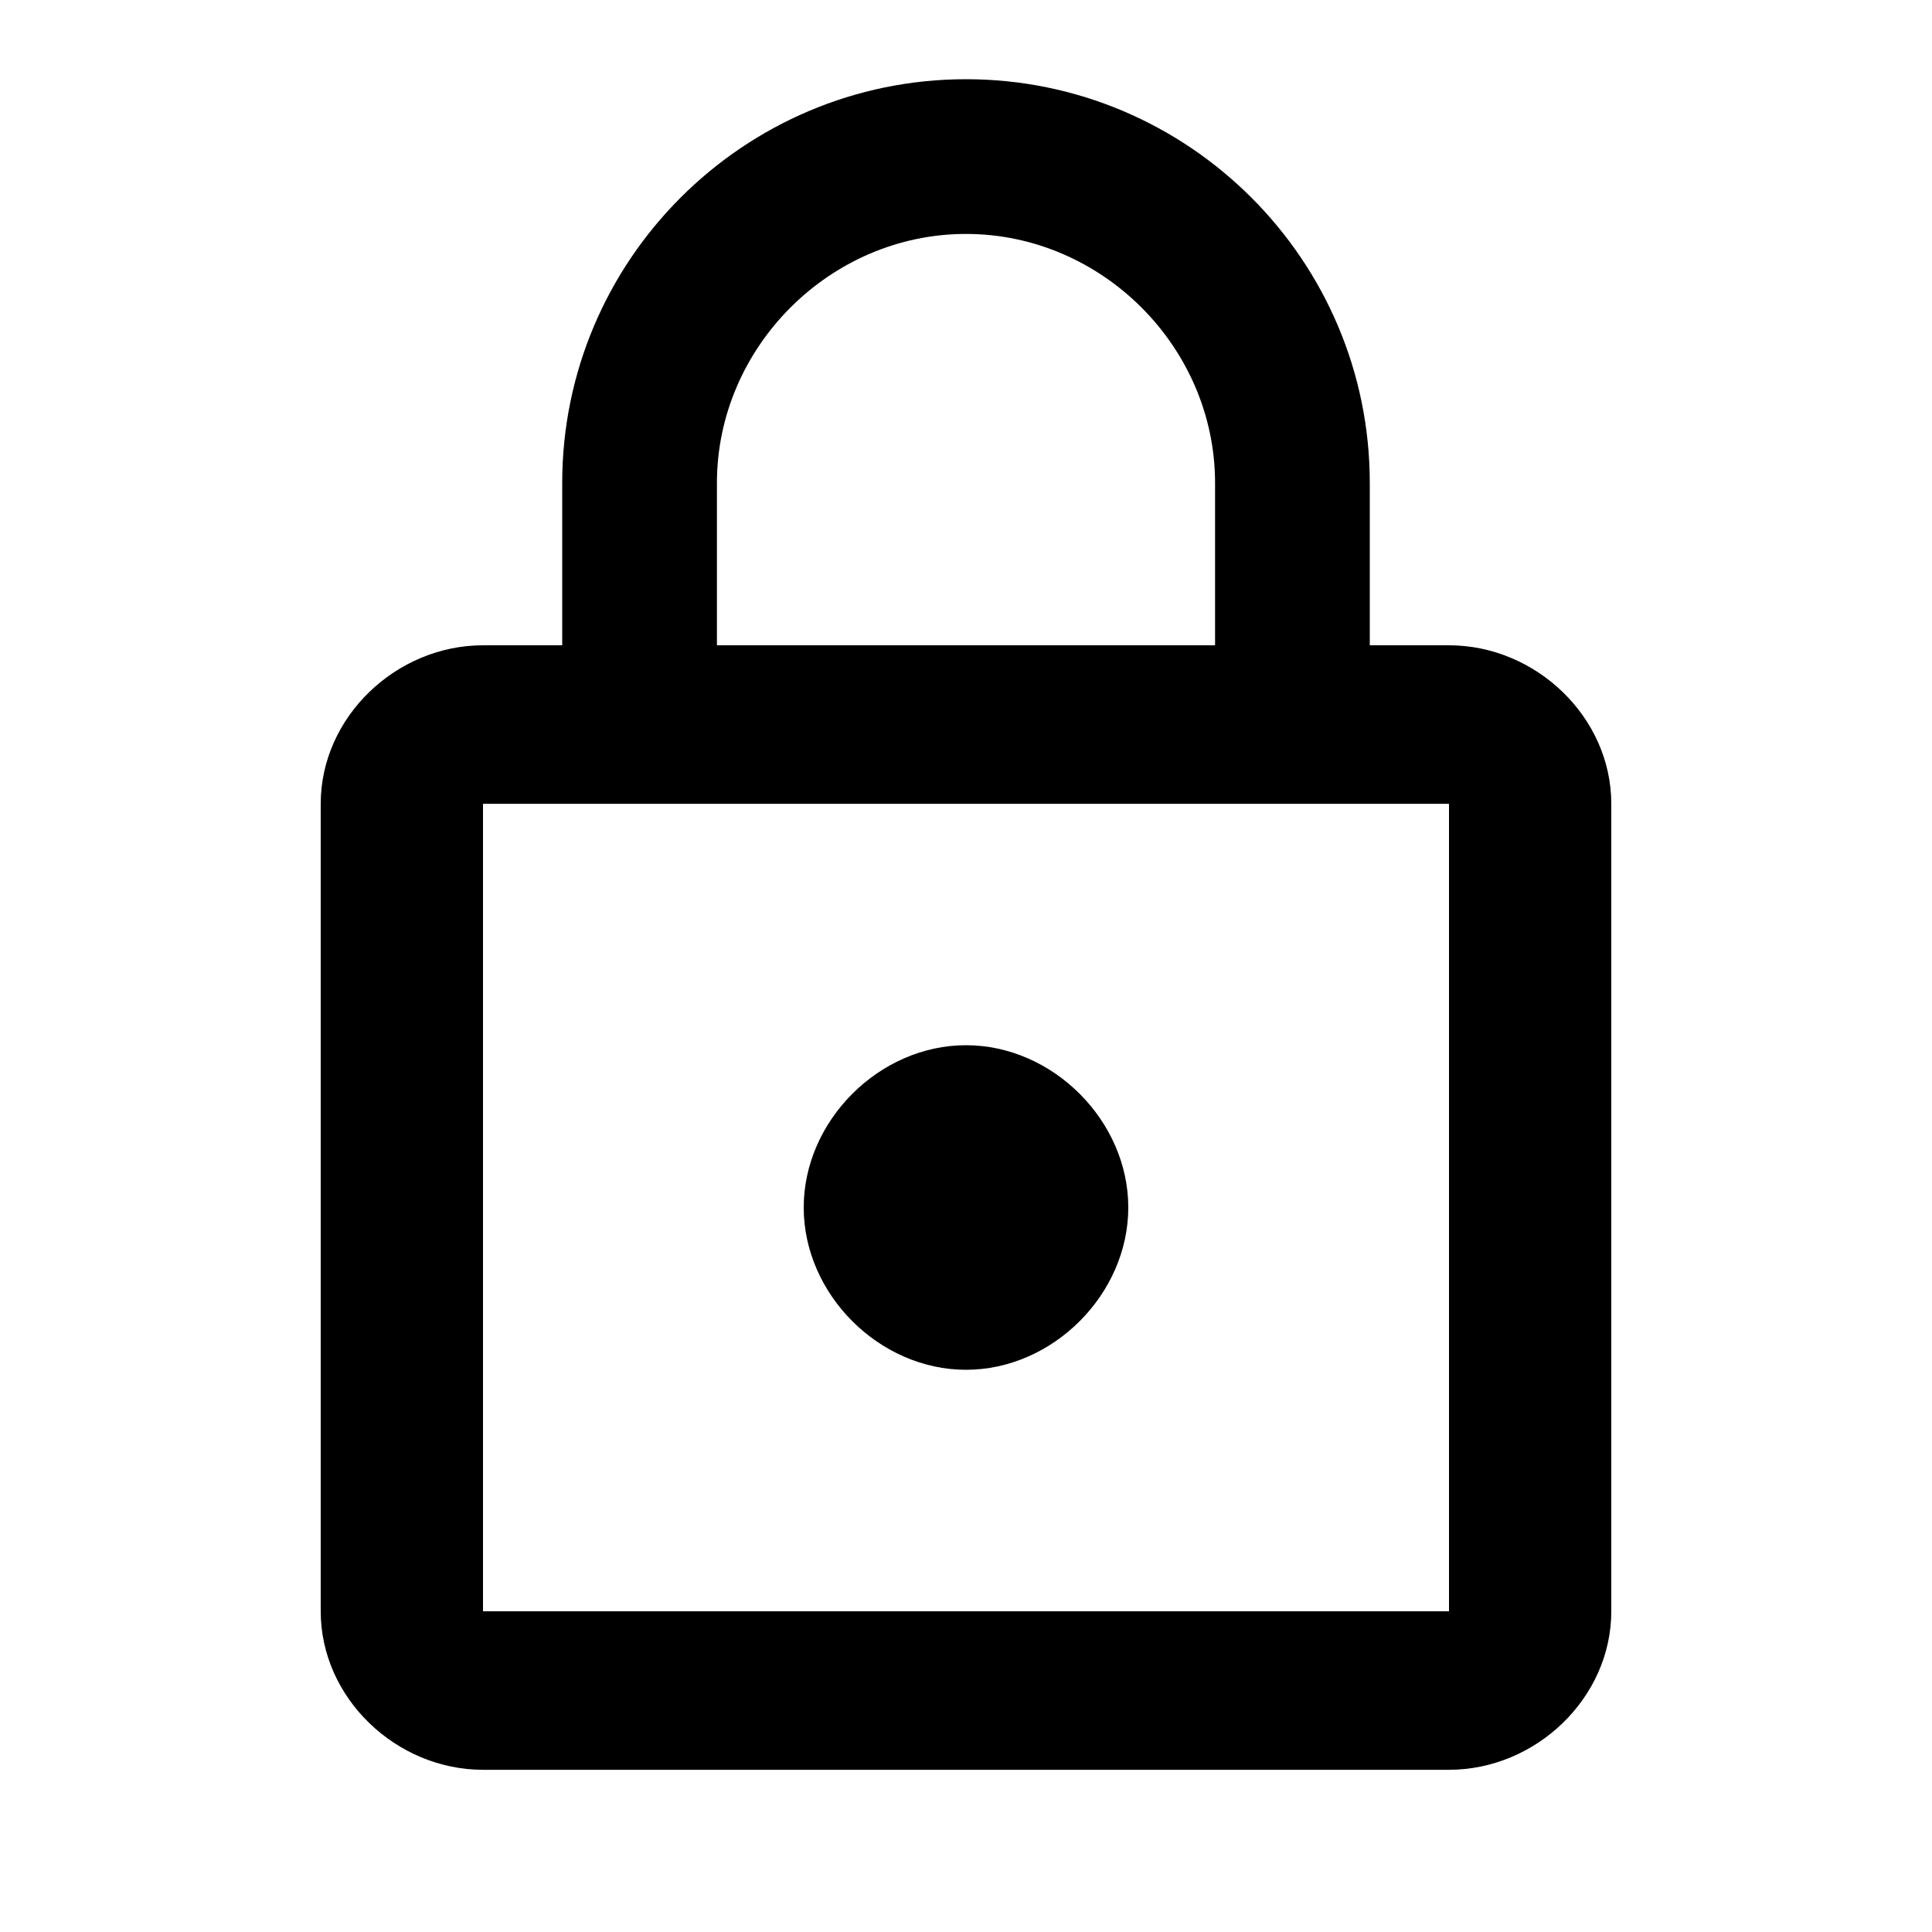
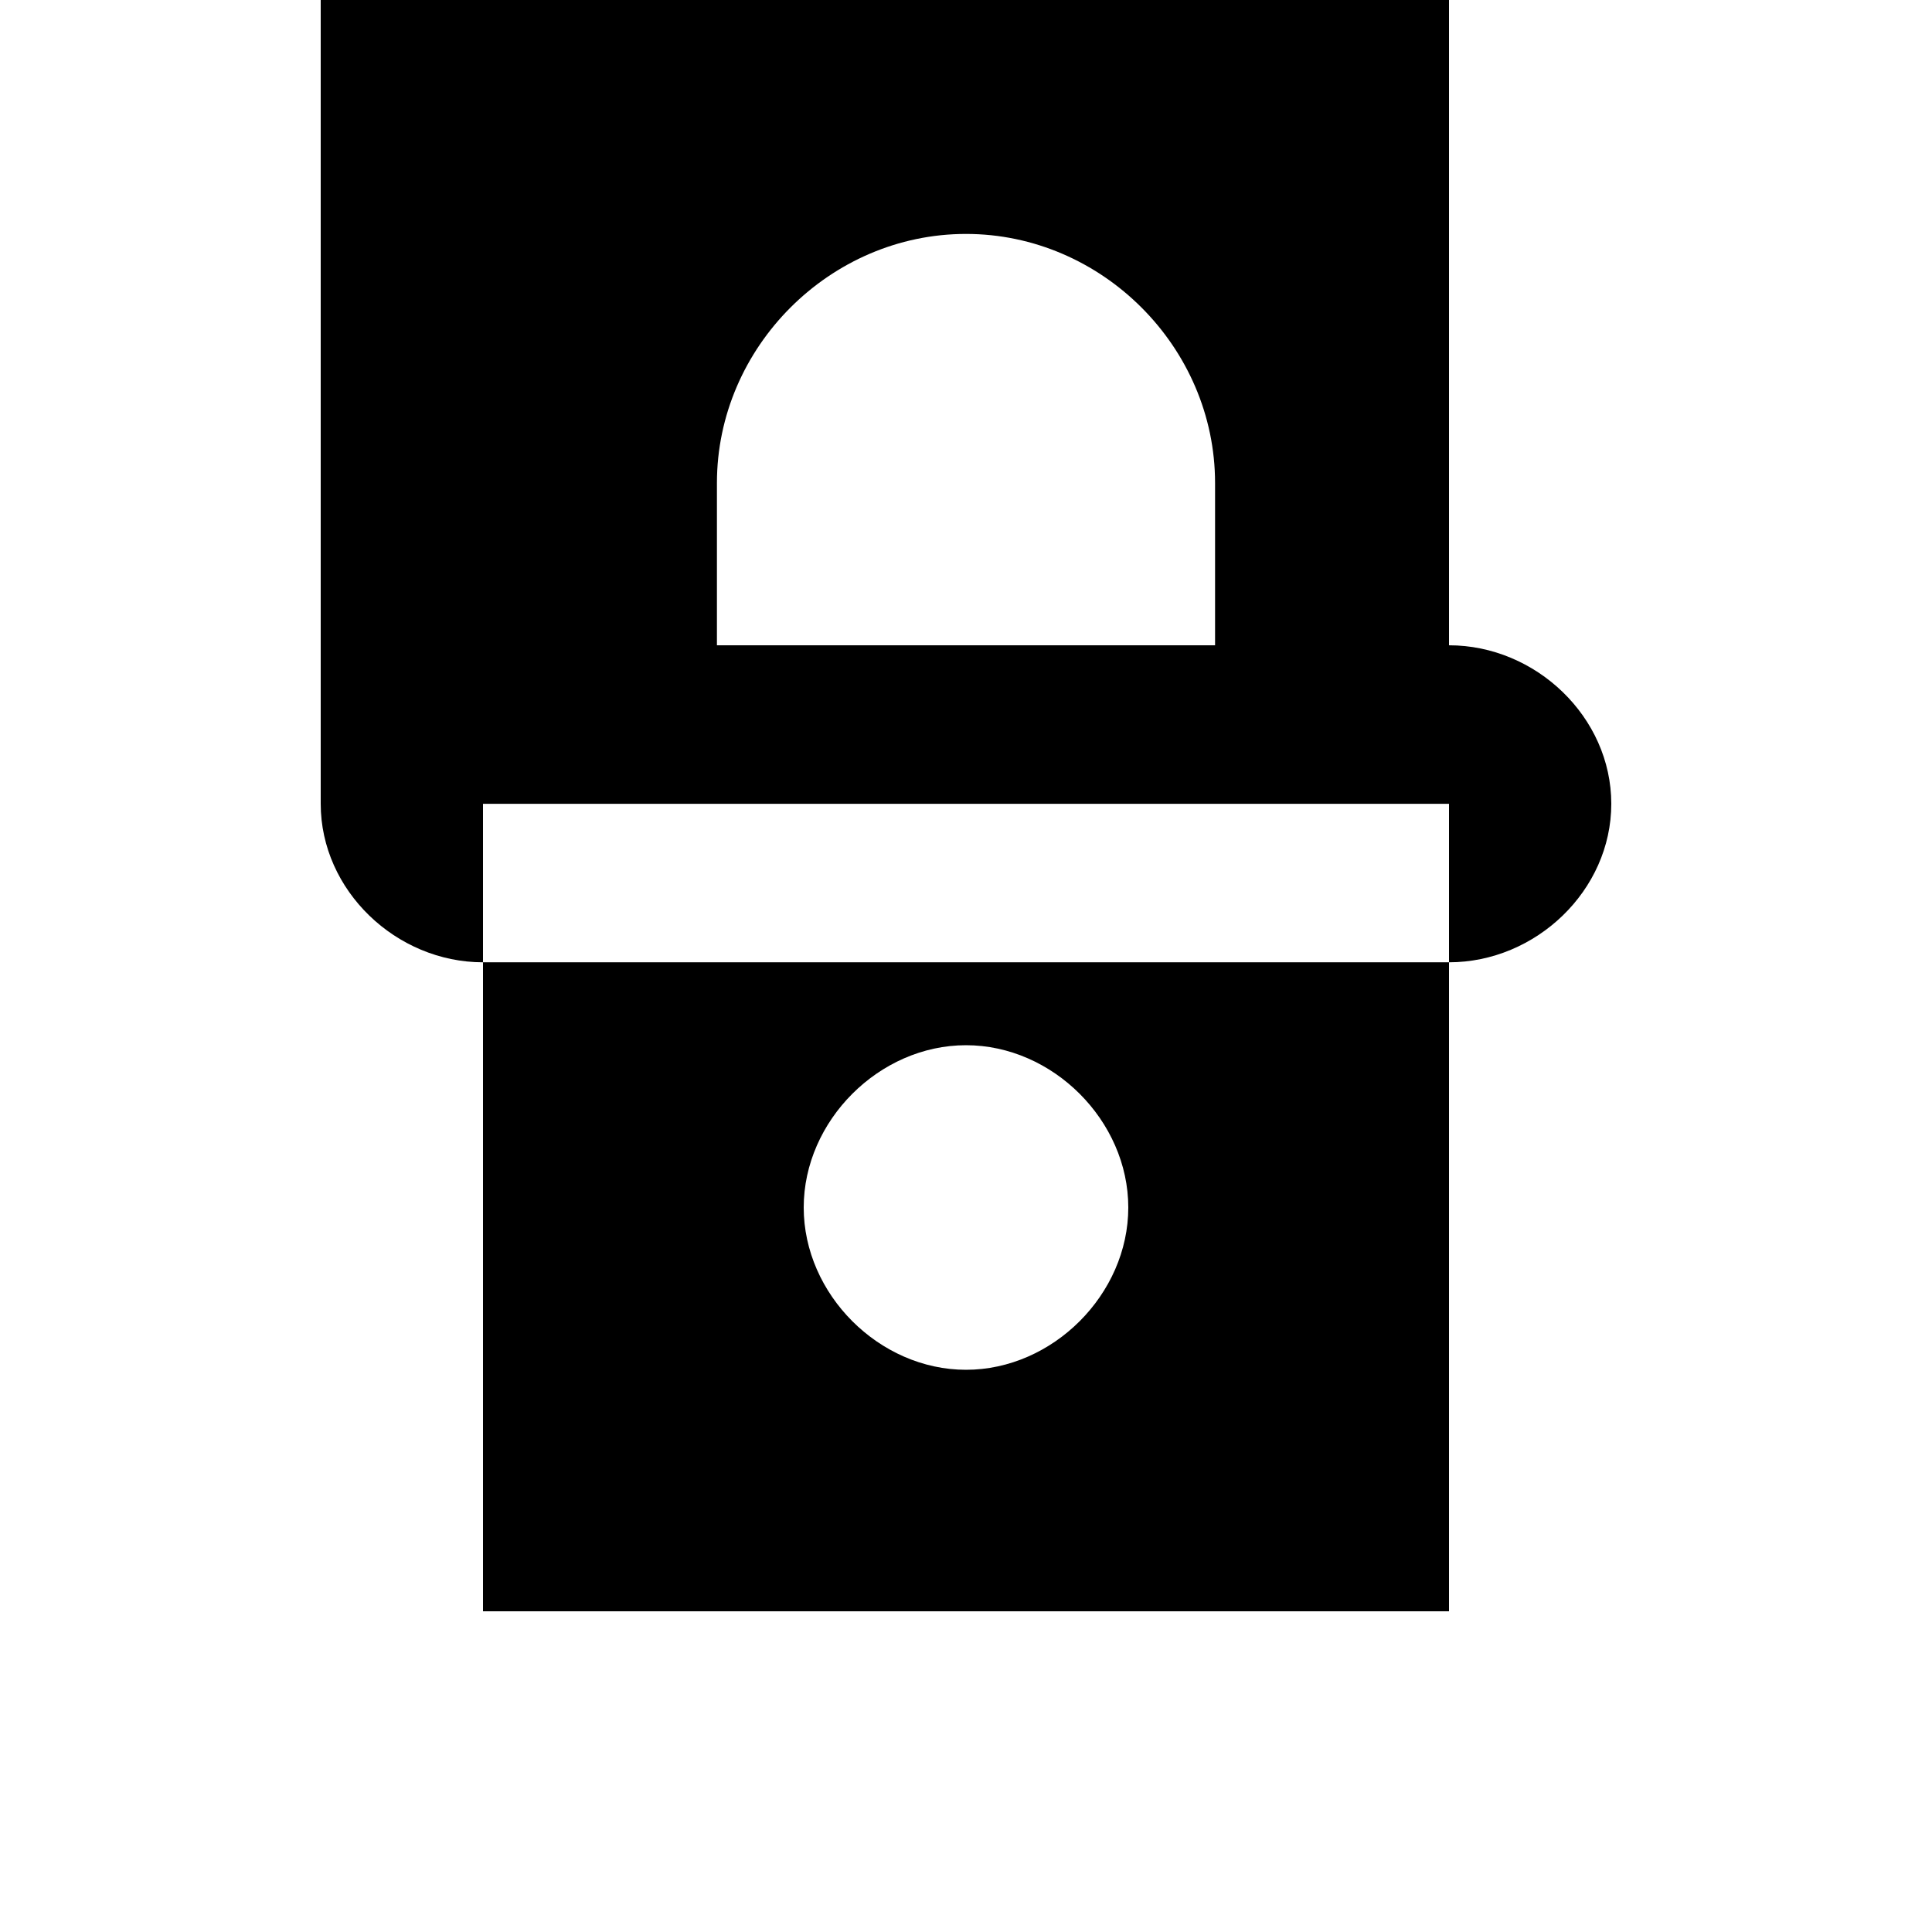
<svg xmlns="http://www.w3.org/2000/svg" version="1.1" width="24" height="24" viewBox="0 0 24 24">
  <title>lock_outline</title>
-   <path d="M18 20.016v-10.031h-12v10.031h12zM8.906 6v2.016h6.188v-2.016c0-1.688-1.406-3.094-3.094-3.094s-3.094 1.406-3.094 3.094zM18 8.016c1.078 0 2.016 0.891 2.016 1.969v10.031c0 1.078-0.938 1.969-2.016 1.969h-12c-1.078 0-2.016-0.891-2.016-1.969v-10.031c0-1.078 0.938-1.969 2.016-1.969h0.984v-2.016c0-2.766 2.25-5.016 5.016-5.016s5.016 2.25 5.016 5.016v2.016h0.984zM12 17.016c-1.078 0-2.016-0.938-2.016-2.016s0.938-2.016 2.016-2.016 2.016 0.938 2.016 2.016-0.938 2.016-2.016 2.016z" />
+   <path d="M18 20.016v-10.031h-12v10.031h12zM8.906 6v2.016h6.188v-2.016c0-1.688-1.406-3.094-3.094-3.094s-3.094 1.406-3.094 3.094zM18 8.016c1.078 0 2.016 0.891 2.016 1.969c0 1.078-0.938 1.969-2.016 1.969h-12c-1.078 0-2.016-0.891-2.016-1.969v-10.031c0-1.078 0.938-1.969 2.016-1.969h0.984v-2.016c0-2.766 2.25-5.016 5.016-5.016s5.016 2.25 5.016 5.016v2.016h0.984zM12 17.016c-1.078 0-2.016-0.938-2.016-2.016s0.938-2.016 2.016-2.016 2.016 0.938 2.016 2.016-0.938 2.016-2.016 2.016z" />
</svg>